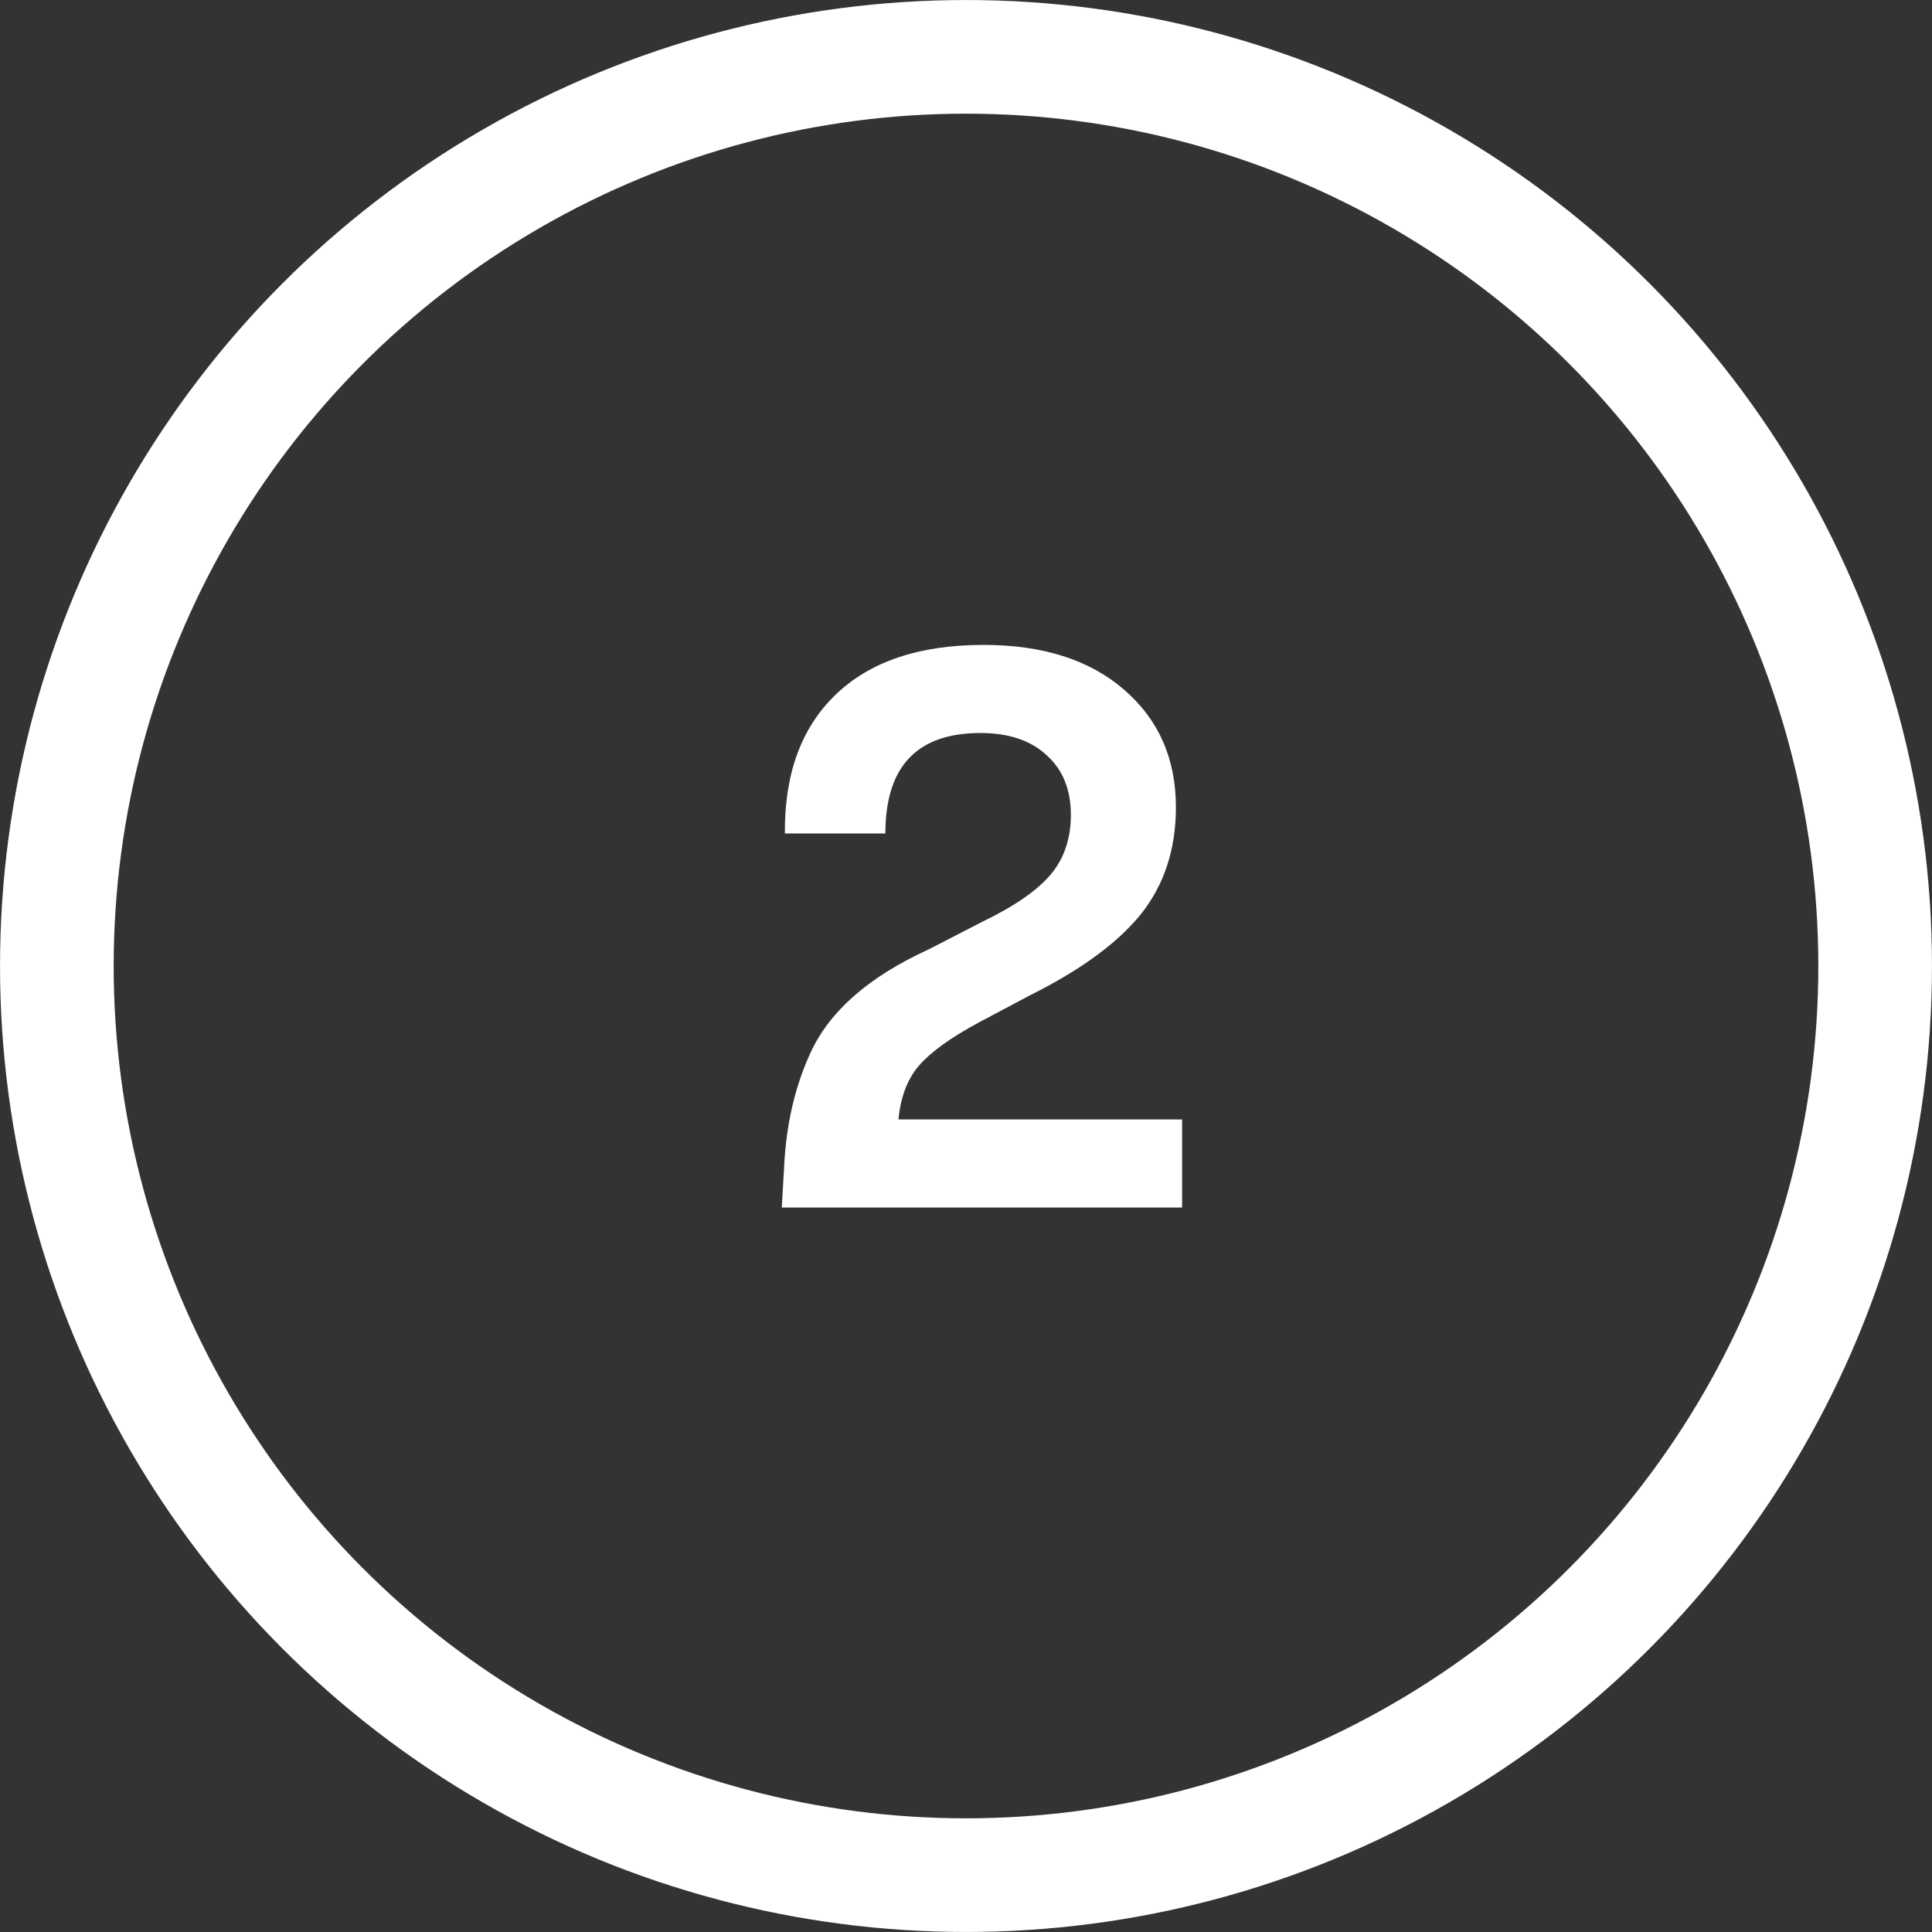
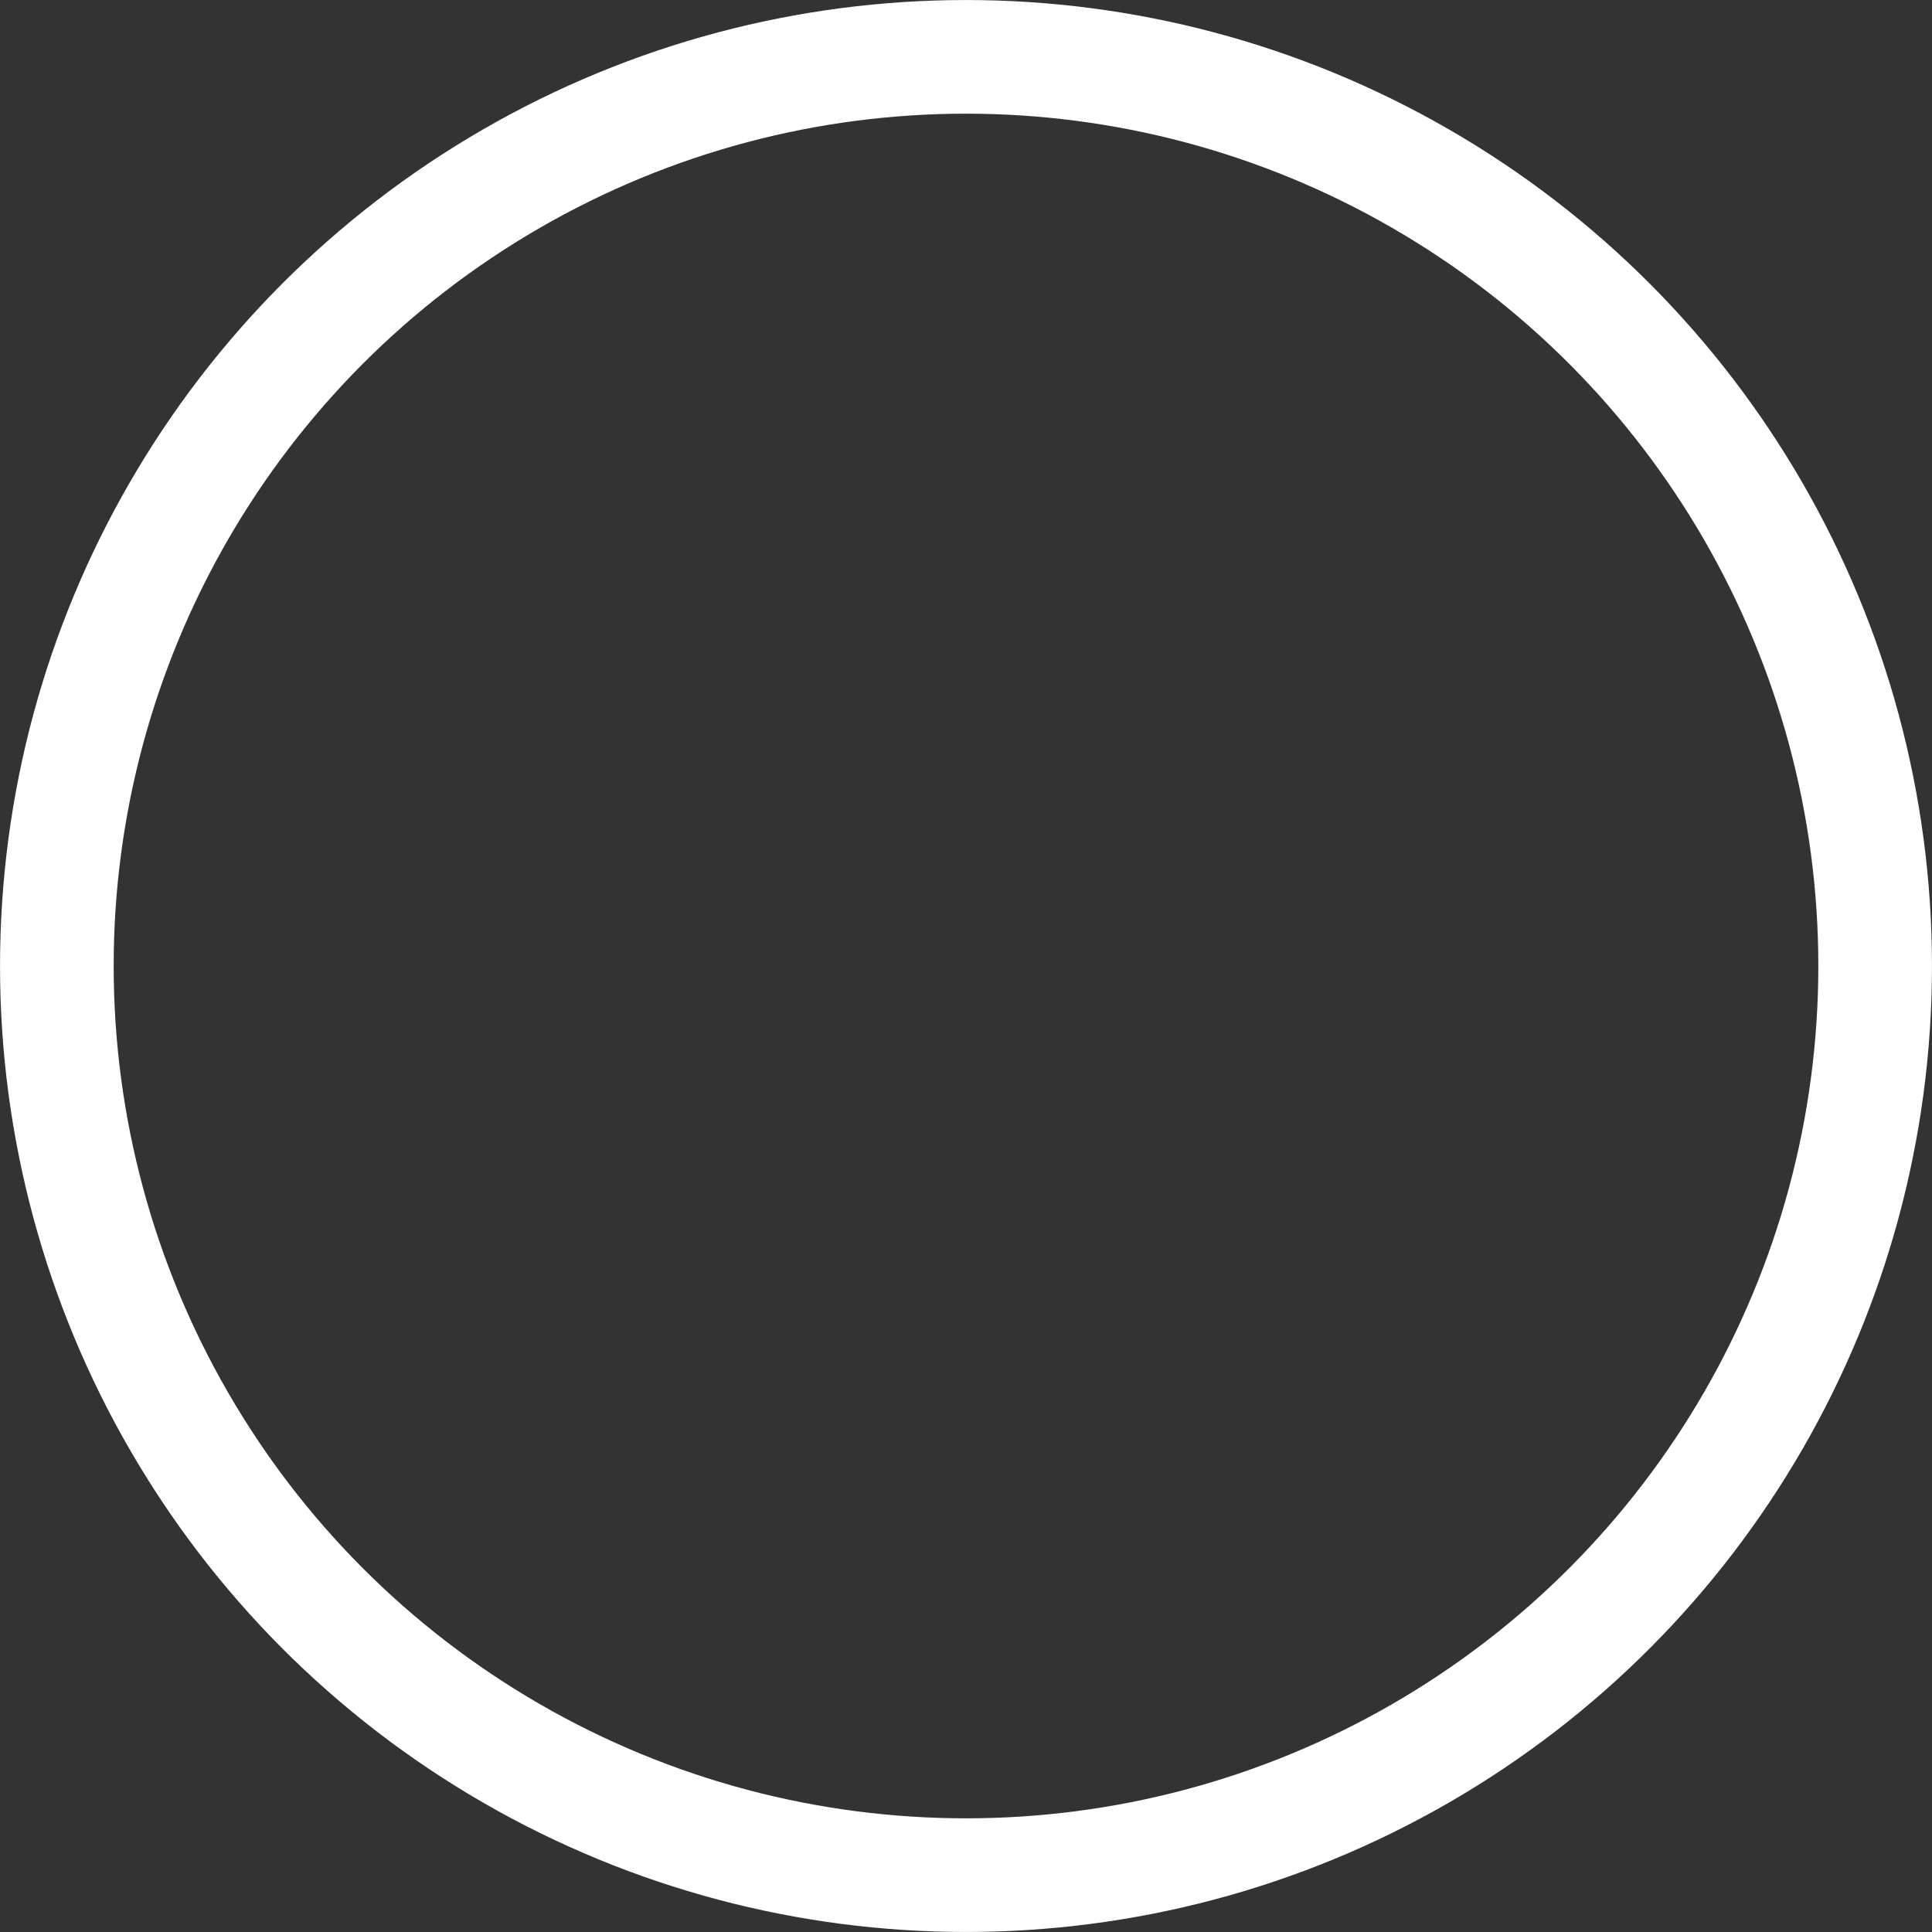
<svg xmlns="http://www.w3.org/2000/svg" width="40" height="40" viewBox="0 0 40 40" fill="none">
  <rect x="0" y="0" width="40" height="40" fill="#333333" stroke="none" />
  <circle cx="20" cy="20" r="18.823" stroke="white" stroke-width="2.353" />
-   <path d="M18.602 23.176H24.474V25H16.186L16.235 24.152C16.277 23.277 16.459 22.493 16.779 21.8C17.173 20.936 17.989 20.221 19.227 19.656L20.346 19.08C21.008 18.76 21.477 18.434 21.755 18.104C22.032 17.773 22.171 17.362 22.171 16.872C22.171 16.349 22.005 15.938 21.674 15.64C21.344 15.33 20.885 15.176 20.299 15.176C18.986 15.176 18.331 15.869 18.331 17.256H16.25C16.24 16.029 16.587 15.074 17.291 14.392C18.005 13.698 19.029 13.352 20.363 13.352C21.589 13.352 22.56 13.661 23.274 14.28C23.989 14.898 24.346 15.709 24.346 16.712C24.346 17.576 24.107 18.312 23.627 18.92C23.146 19.517 22.384 20.077 21.338 20.6L20.282 21.16C19.685 21.48 19.264 21.784 19.018 22.072C18.784 22.349 18.645 22.717 18.602 23.176Z" fill="white" />
</svg>